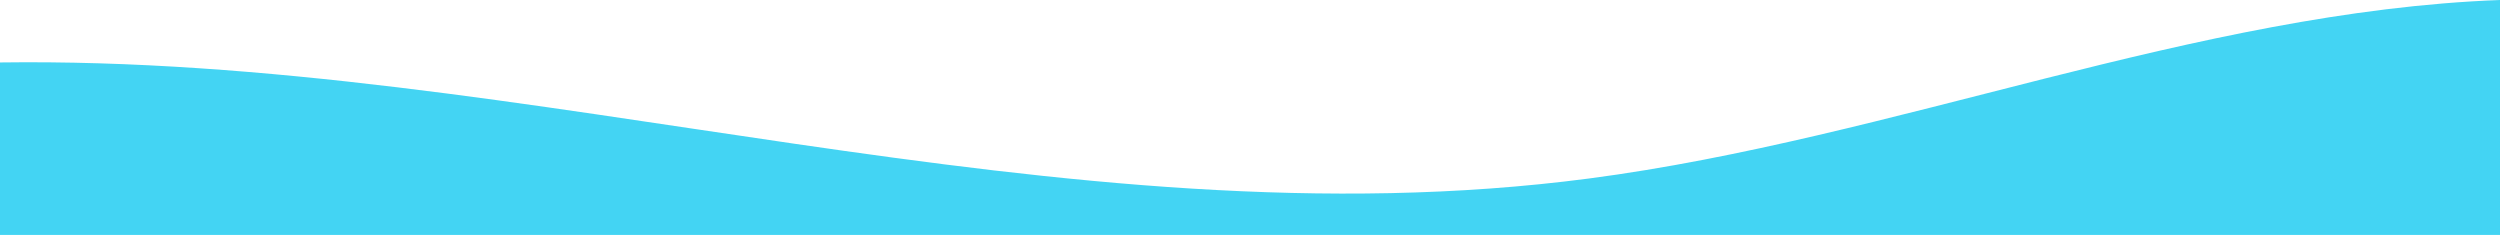
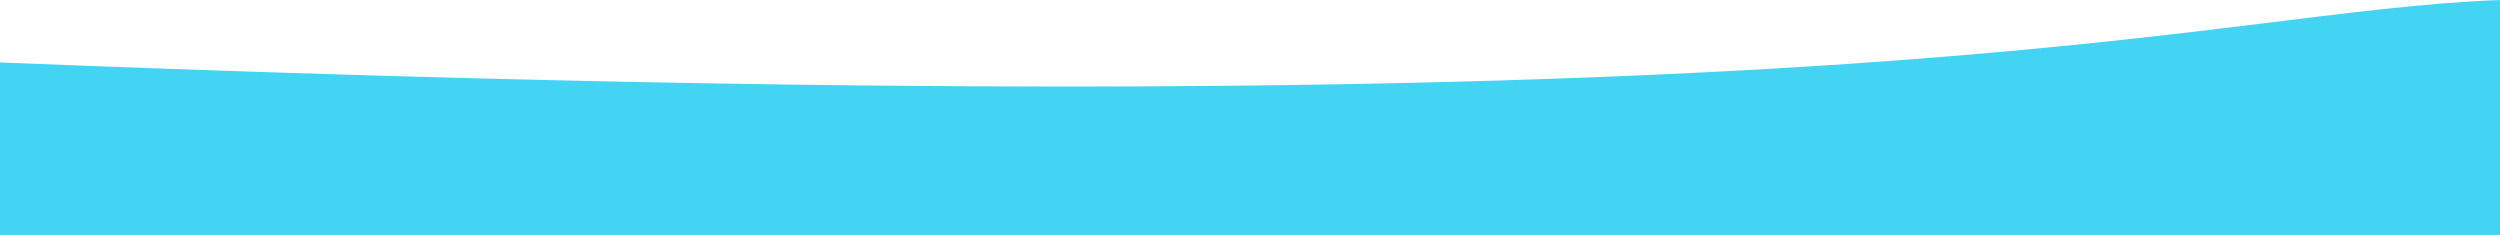
<svg xmlns="http://www.w3.org/2000/svg" id="Layer_2" data-name="Layer 2" viewBox="0 0 1915.48 180" width="100%" height="100%" preserveAspectRatio="none">
  <defs>
    <style>
            .cls-1 {
            fill: #43D4F3;
            stroke-width: 0px;
            }
        </style>
  </defs>
  <g id="Layer_1-2" data-name="Layer 1">
-     <path class="cls-1" d="M0,47.85C405.63,42.32,812.48,189.95,1217.58,136.75C1451.32,106.06,1682.74,8.75,1915.48,0V180H0Z" />
+     <path class="cls-1" d="M0,47.85C1451.32,106.06,1682.74,8.75,1915.48,0V180H0Z" />
  </g>
</svg>